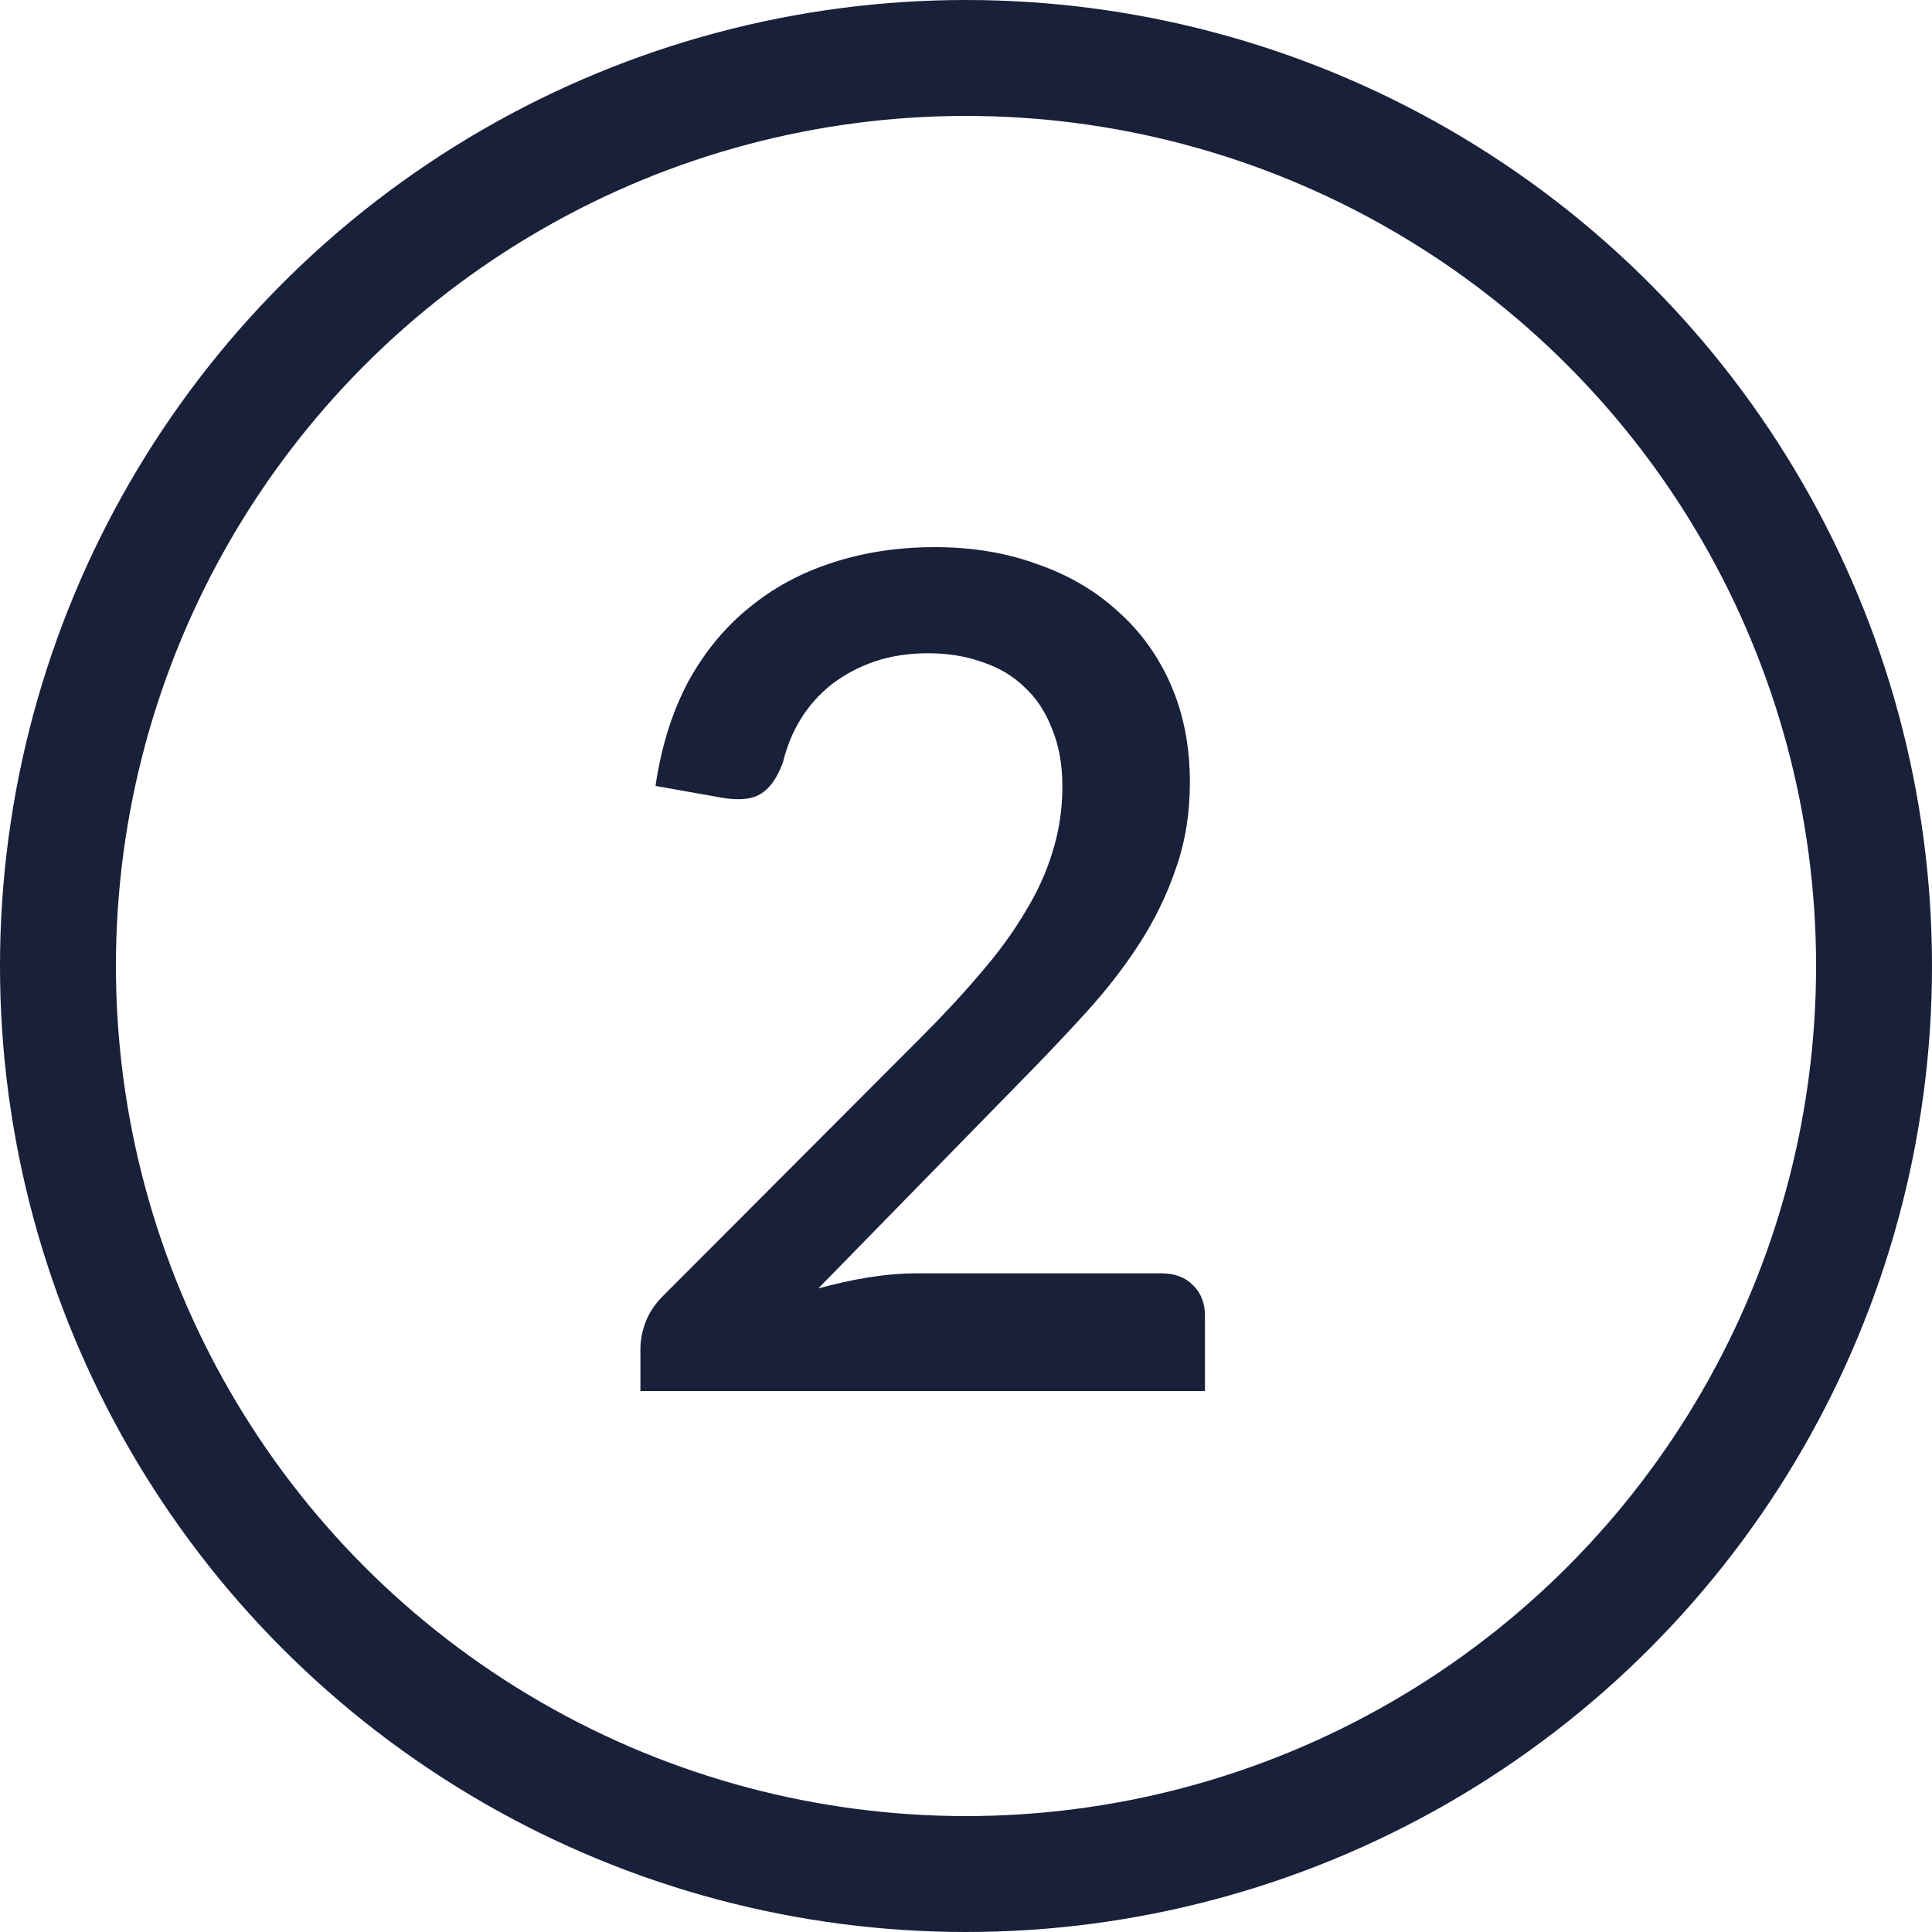
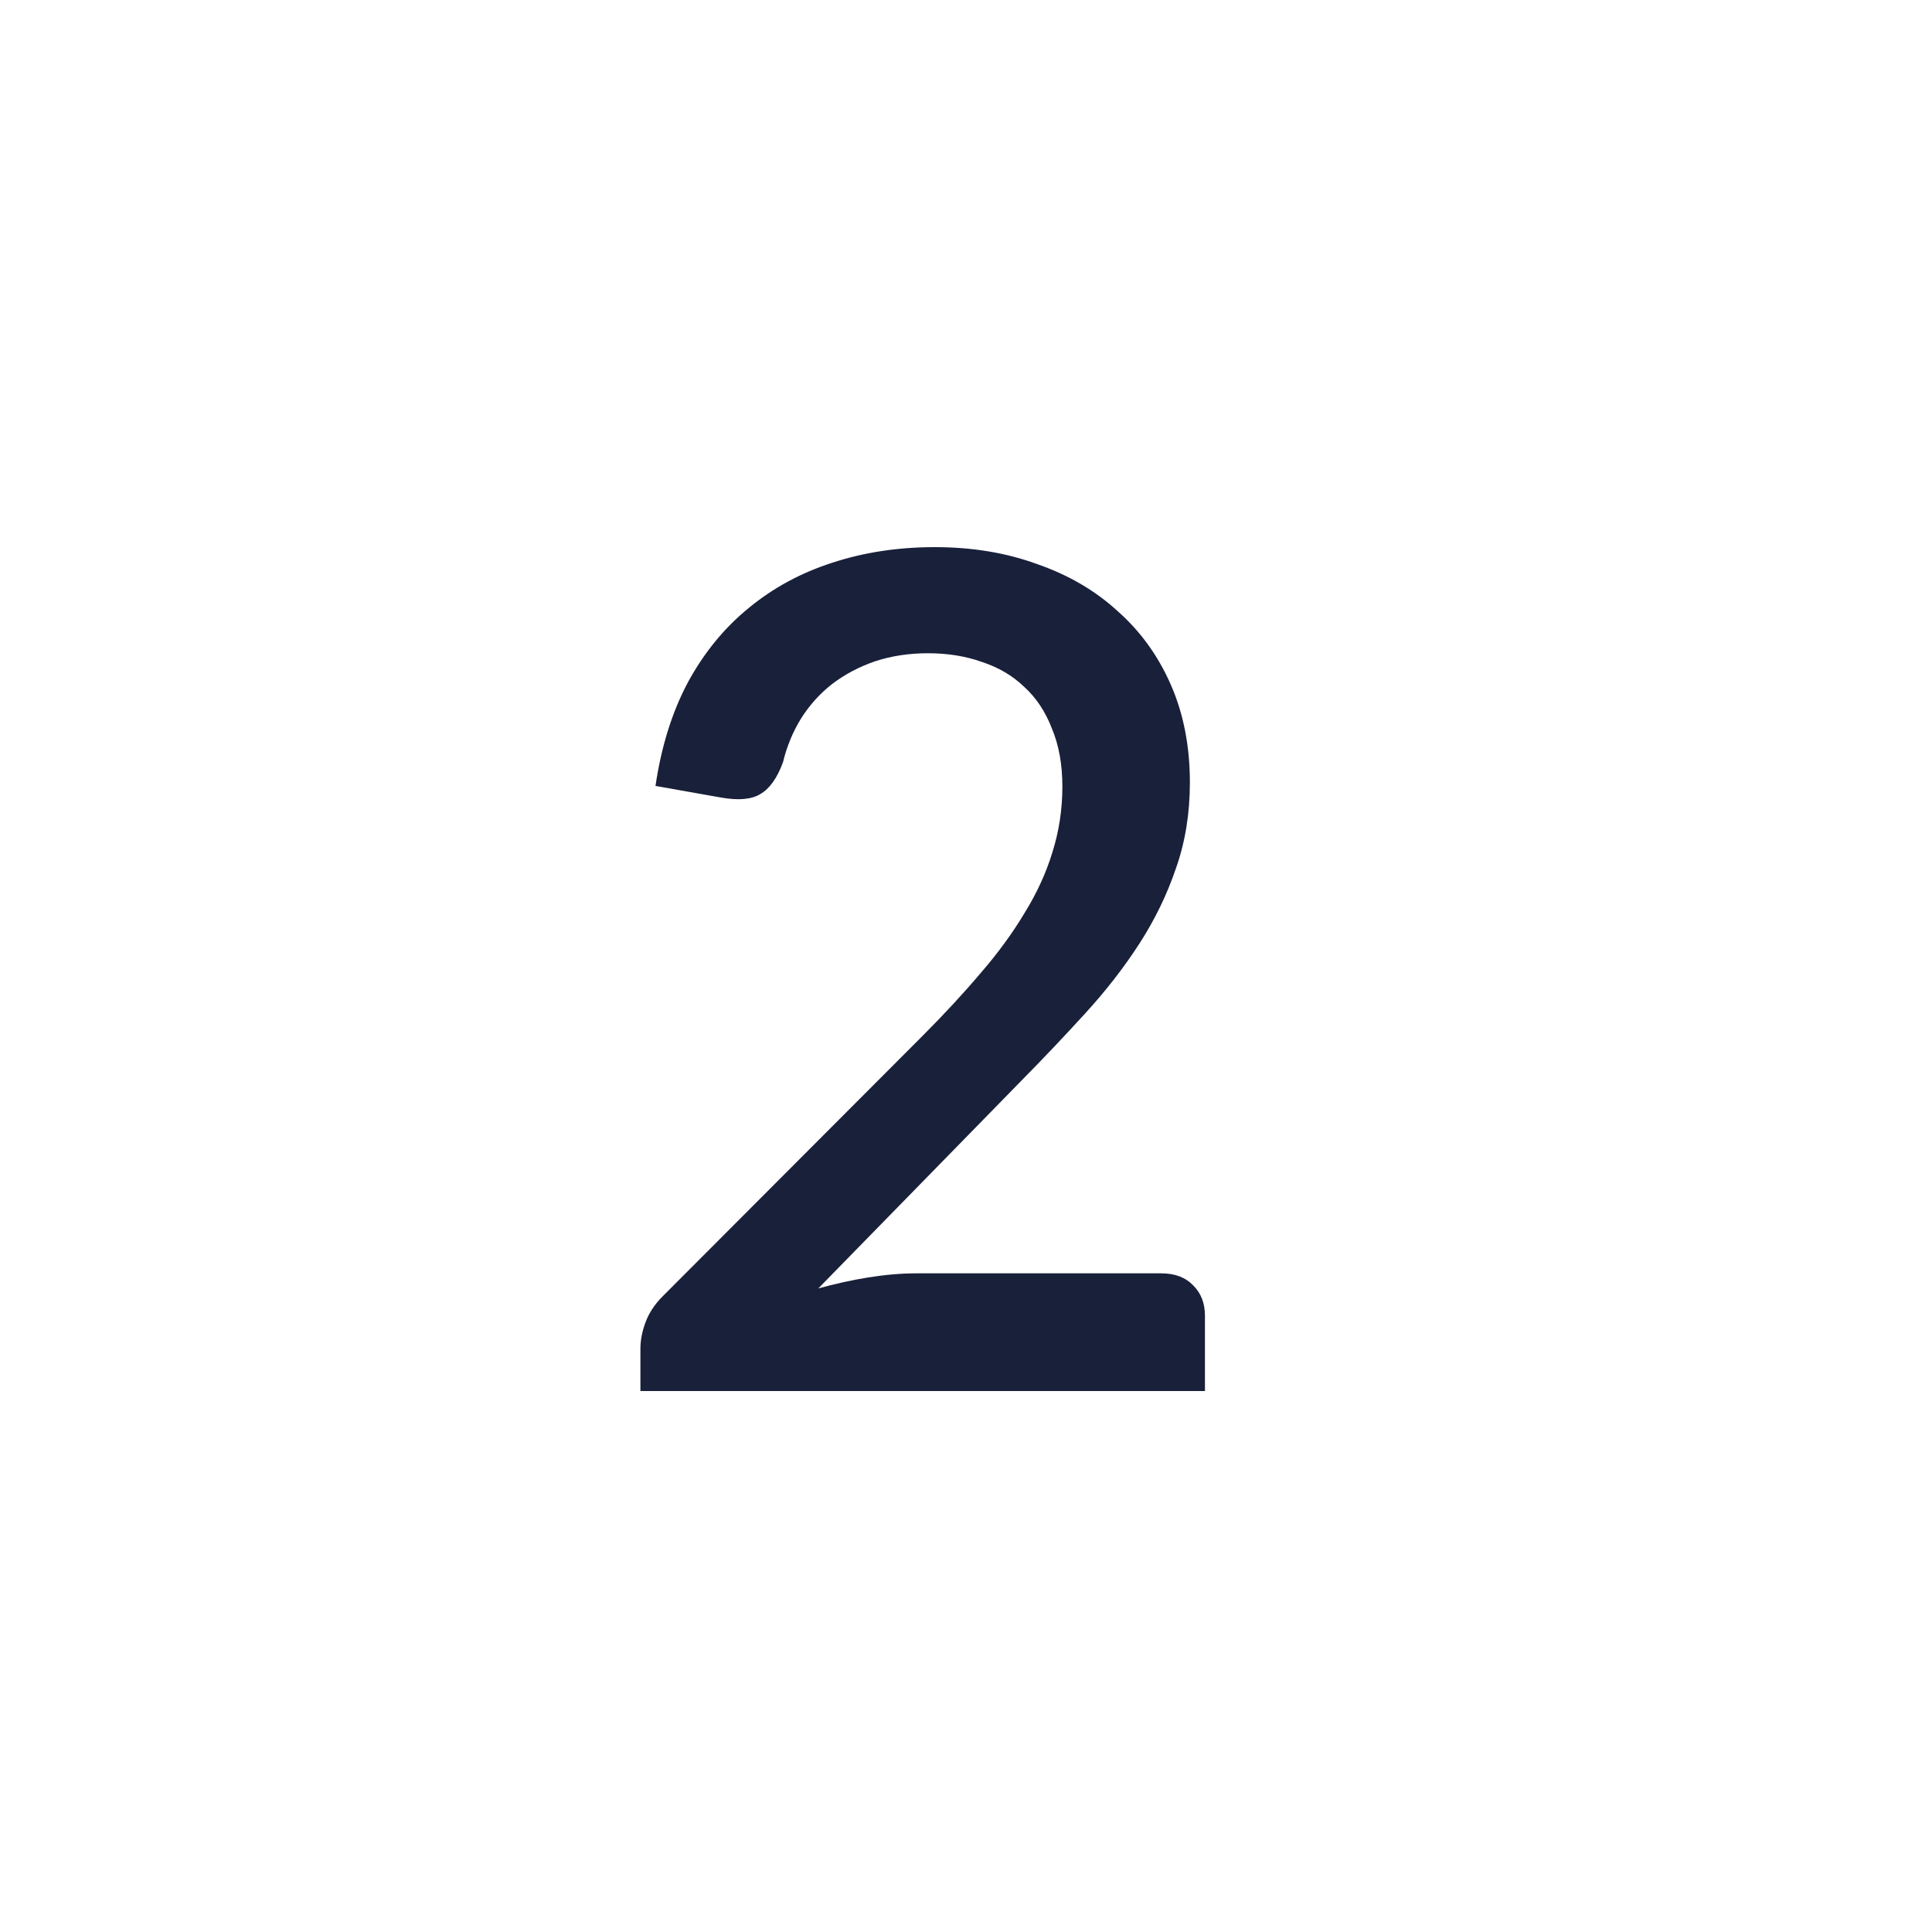
<svg xmlns="http://www.w3.org/2000/svg" width="25" height="25" viewBox="0 0 25 25" fill="none">
-   <circle cx="12.5" cy="12.5" r="11.75" stroke="#19203A" stroke-width="1.5" />
  <path d="M15.029 16.477C15.204 16.477 15.342 16.53 15.442 16.635C15.542 16.735 15.592 16.865 15.592 17.025V18H8.287V17.453C8.287 17.343 8.309 17.227 8.354 17.108C8.399 16.988 8.472 16.878 8.572 16.777L11.932 13.41C12.217 13.125 12.469 12.852 12.689 12.592C12.914 12.332 13.104 12.072 13.259 11.812C13.419 11.553 13.539 11.29 13.619 11.025C13.704 10.755 13.747 10.473 13.747 10.178C13.747 9.893 13.702 9.643 13.612 9.428C13.527 9.207 13.407 9.027 13.252 8.887C13.102 8.742 12.919 8.635 12.704 8.565C12.494 8.49 12.262 8.453 12.007 8.453C11.762 8.453 11.534 8.488 11.324 8.557C11.119 8.627 10.934 8.725 10.769 8.85C10.609 8.975 10.474 9.125 10.364 9.3C10.259 9.47 10.182 9.658 10.132 9.863C10.057 10.068 9.959 10.205 9.839 10.275C9.724 10.345 9.554 10.36 9.329 10.32L8.482 10.17C8.557 9.66 8.697 9.213 8.902 8.828C9.112 8.443 9.374 8.123 9.689 7.867C10.004 7.607 10.364 7.412 10.769 7.282C11.179 7.147 11.622 7.08 12.097 7.08C12.577 7.08 13.017 7.152 13.417 7.298C13.822 7.438 14.169 7.64 14.459 7.905C14.754 8.165 14.984 8.482 15.149 8.857C15.314 9.232 15.397 9.655 15.397 10.125C15.397 10.525 15.337 10.895 15.217 11.235C15.102 11.575 14.944 11.9 14.744 12.21C14.544 12.52 14.309 12.822 14.039 13.117C13.774 13.408 13.494 13.703 13.199 14.002L10.589 16.672C10.804 16.613 11.019 16.565 11.234 16.53C11.454 16.495 11.662 16.477 11.857 16.477H15.029Z" fill="#19203A" />
</svg>